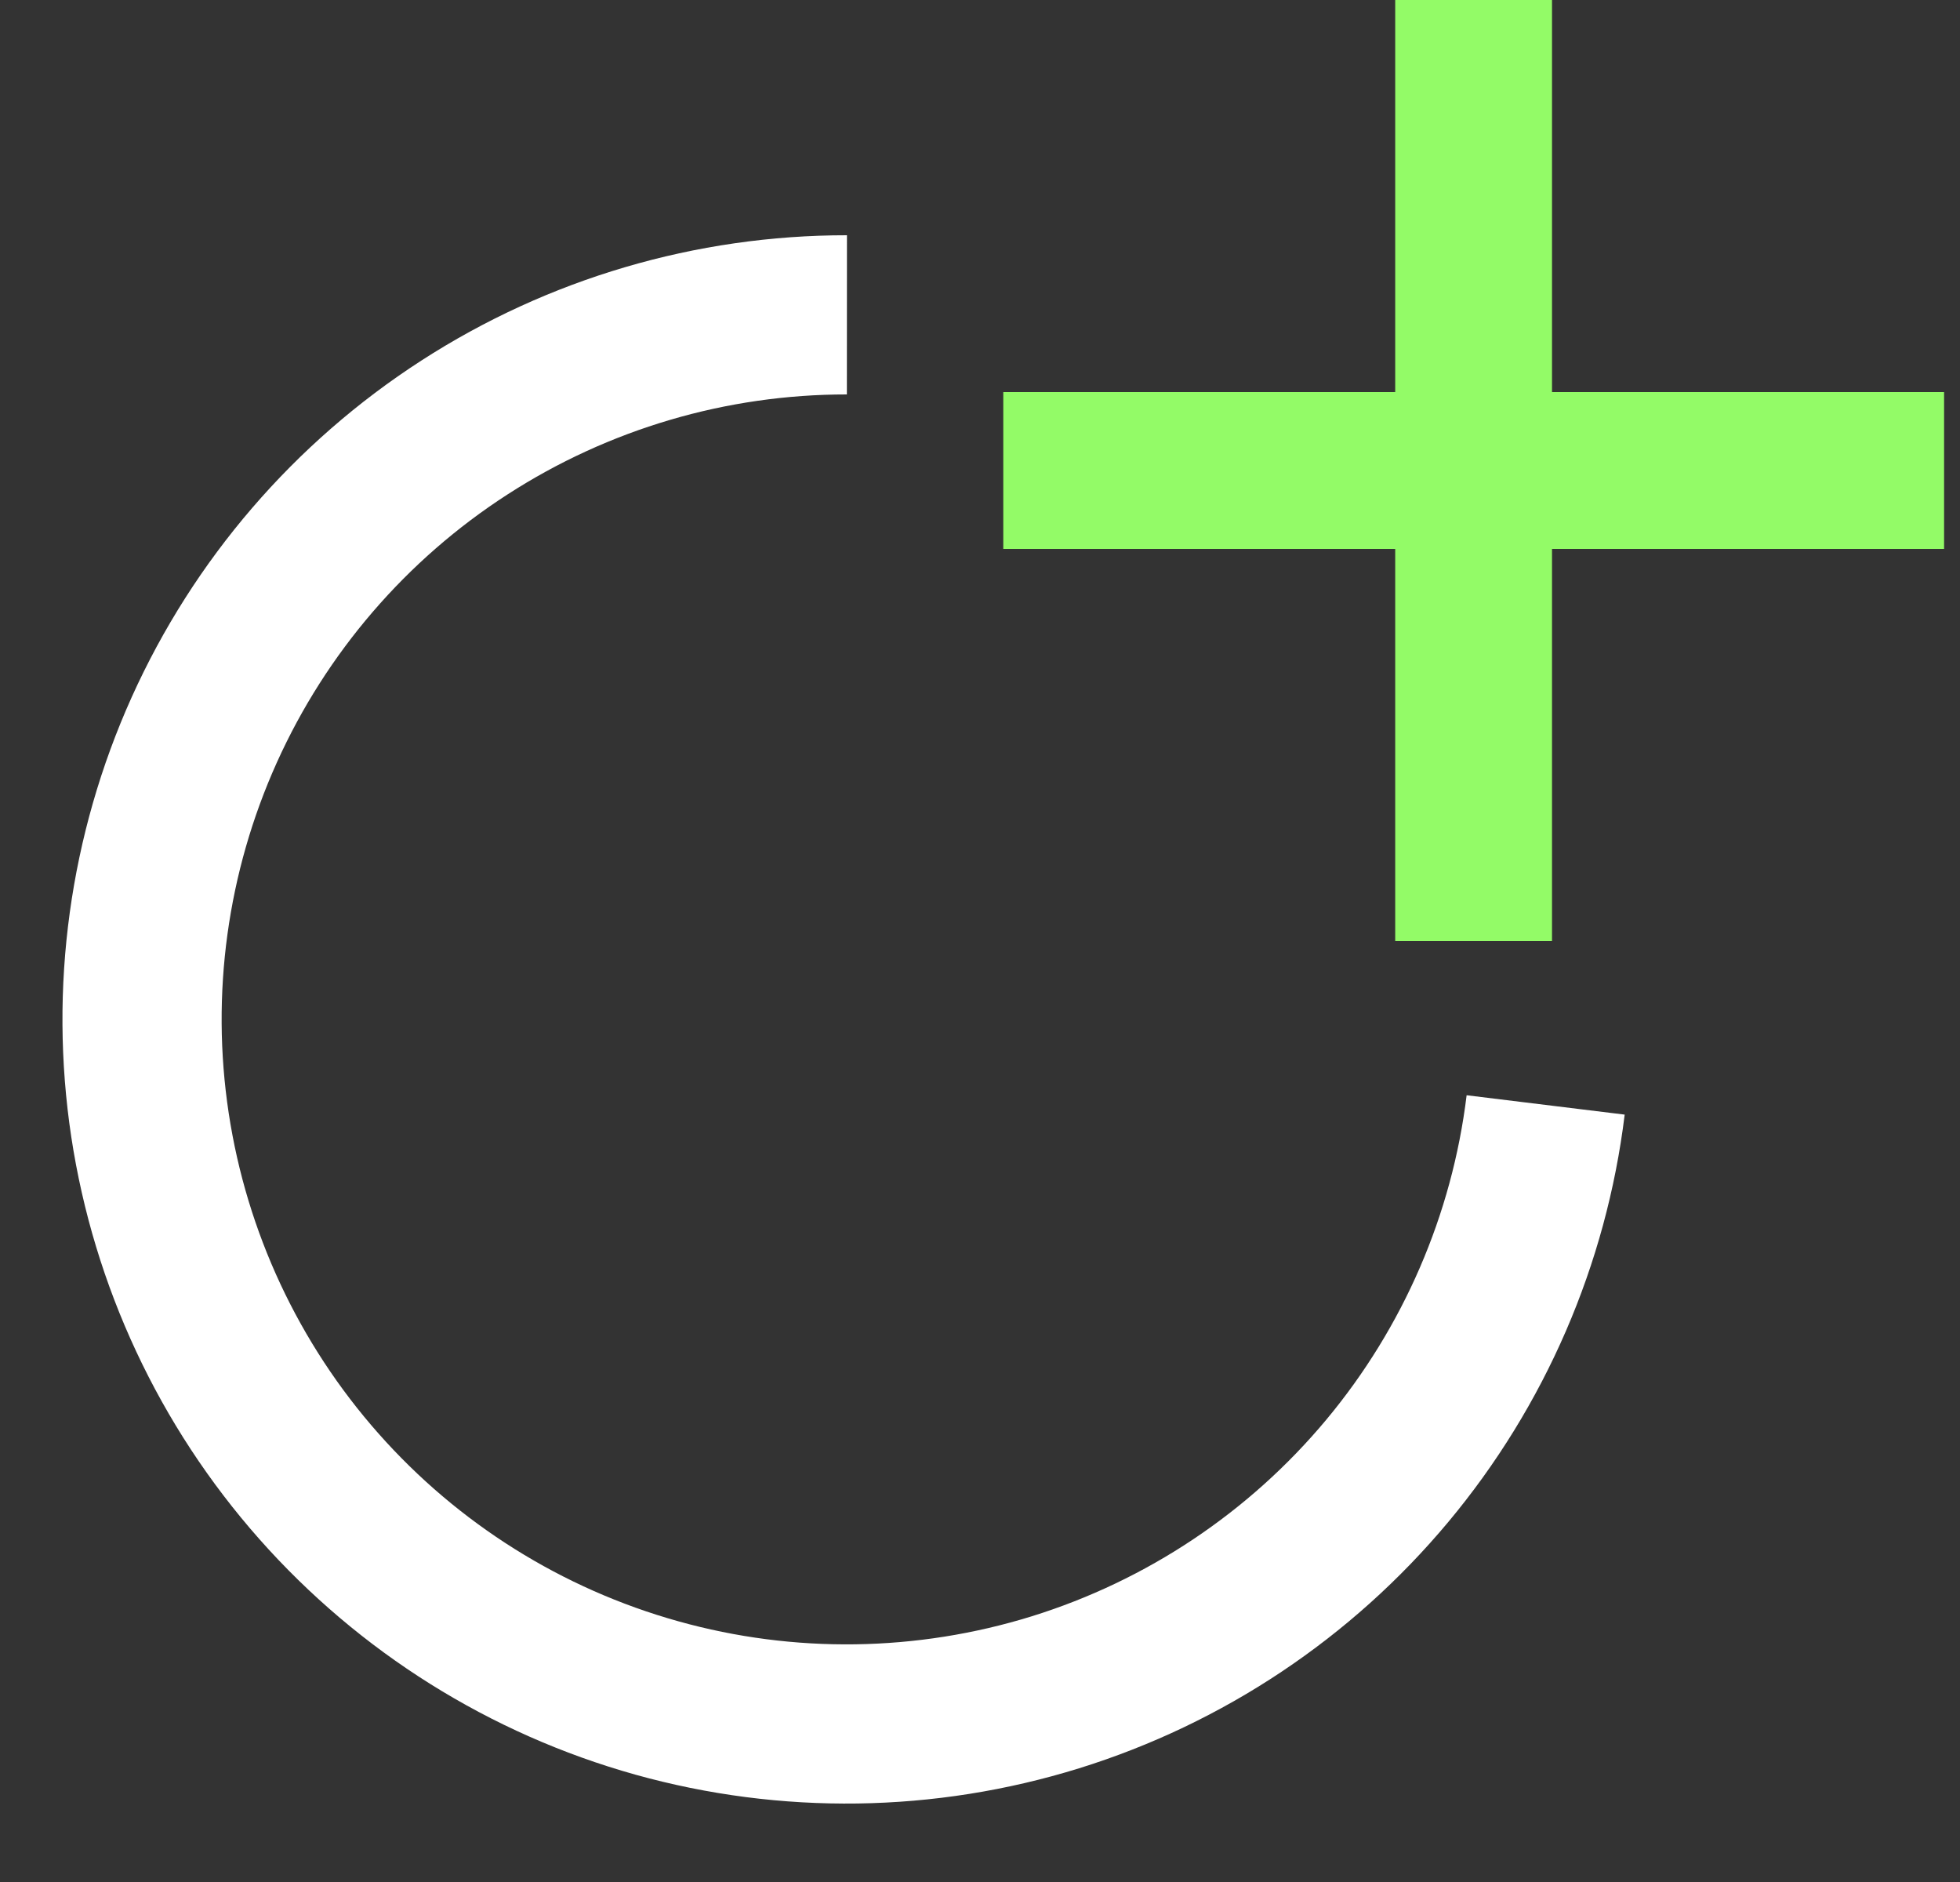
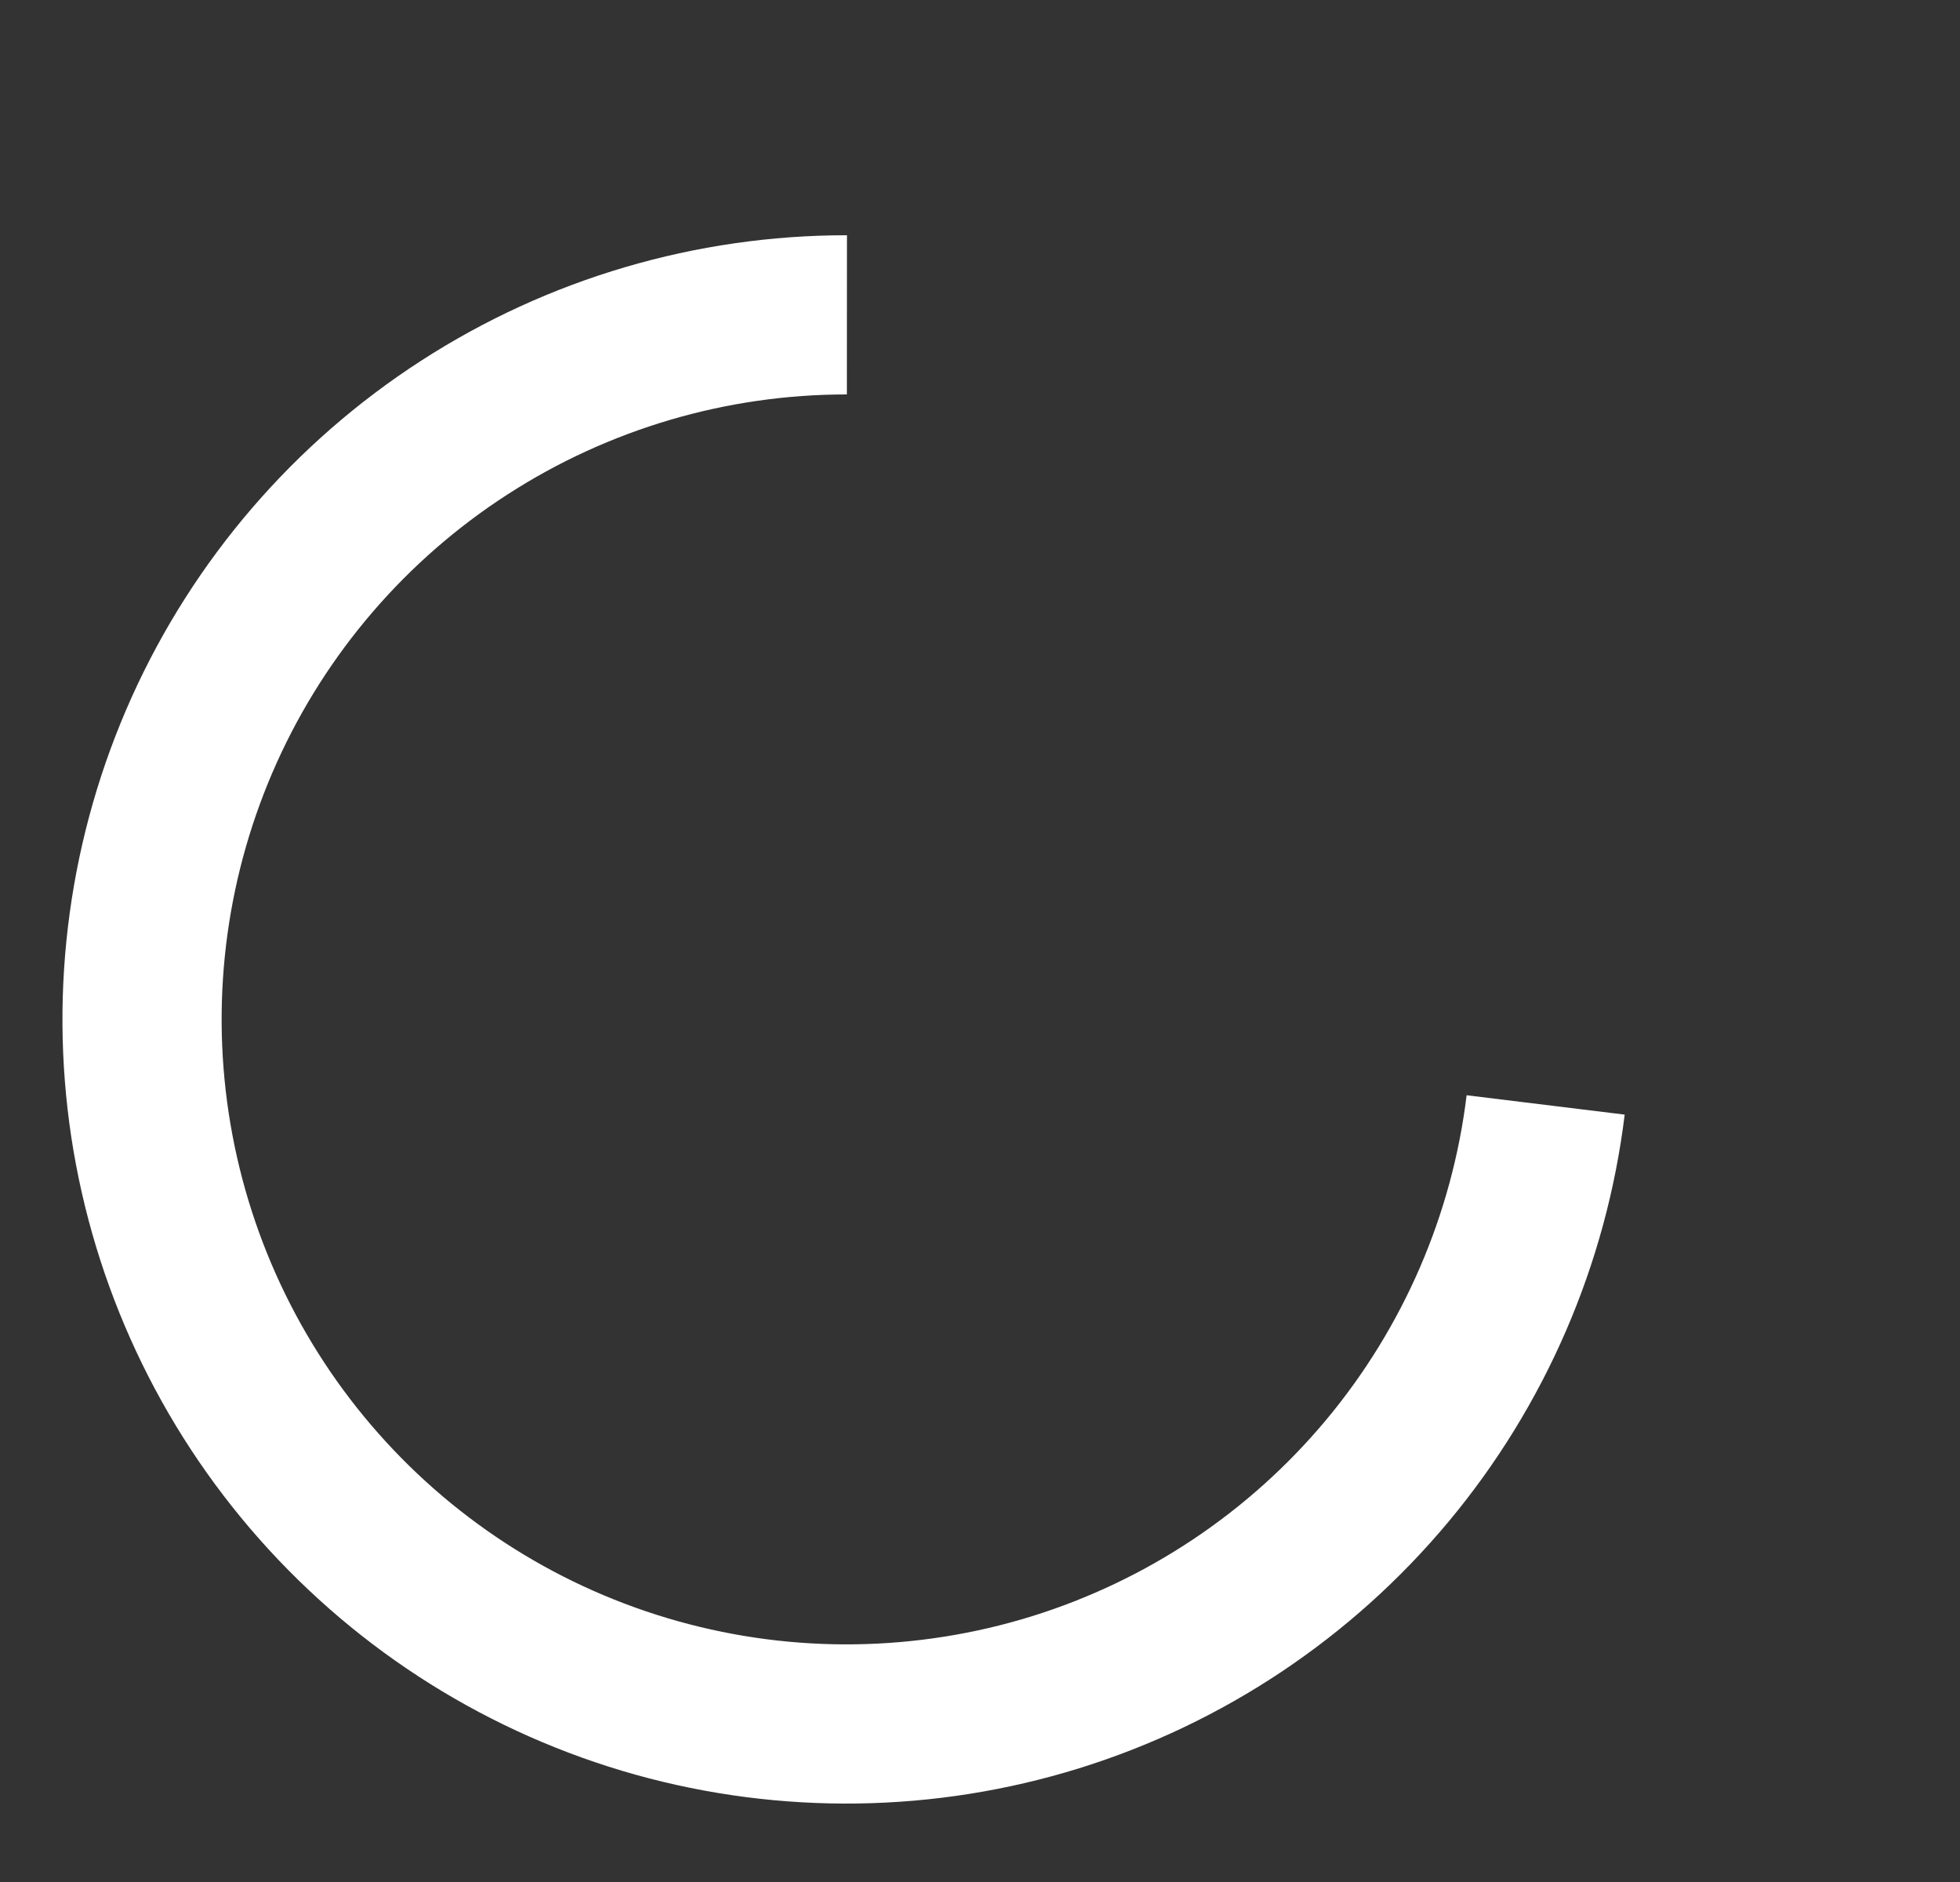
<svg xmlns="http://www.w3.org/2000/svg" width="25" height="24" viewBox="0 0 25 24" fill="none">
  <rect x="0" y="0" width="25" height="24" fill="#333333" stroke="none" />
-   <path d="M18.796 -1.9217e-09L18.796 6M18.796 12L18.796 6M18.796 6L12.797 6L24.797 6" stroke="#93FB67" stroke-width="2" />
  <path d="M20.723 14.214C20.489 16.126 19.708 17.93 18.473 19.409C17.239 20.887 15.604 21.978 13.764 22.55C11.924 23.121 9.959 23.149 8.104 22.631C6.249 22.112 4.583 21.068 3.307 19.626C2.03 18.183 1.198 16.402 0.909 14.498C0.621 12.593 0.889 10.646 1.68 8.89C2.472 7.134 3.754 5.644 5.373 4.599C6.991 3.554 8.877 2.999 10.803 3L10.802 5.03C9.266 5.029 7.764 5.472 6.474 6.305C5.184 7.137 4.162 8.325 3.531 9.724C2.9 11.124 2.687 12.676 2.917 14.194C3.147 15.711 3.81 17.131 4.827 18.28C5.844 19.43 7.172 20.262 8.651 20.675C10.129 21.089 11.695 21.066 13.162 20.611C14.627 20.155 15.931 19.286 16.915 18.107C17.898 16.929 18.521 15.491 18.707 13.967L20.723 14.214Z" fill="white" />
</svg>